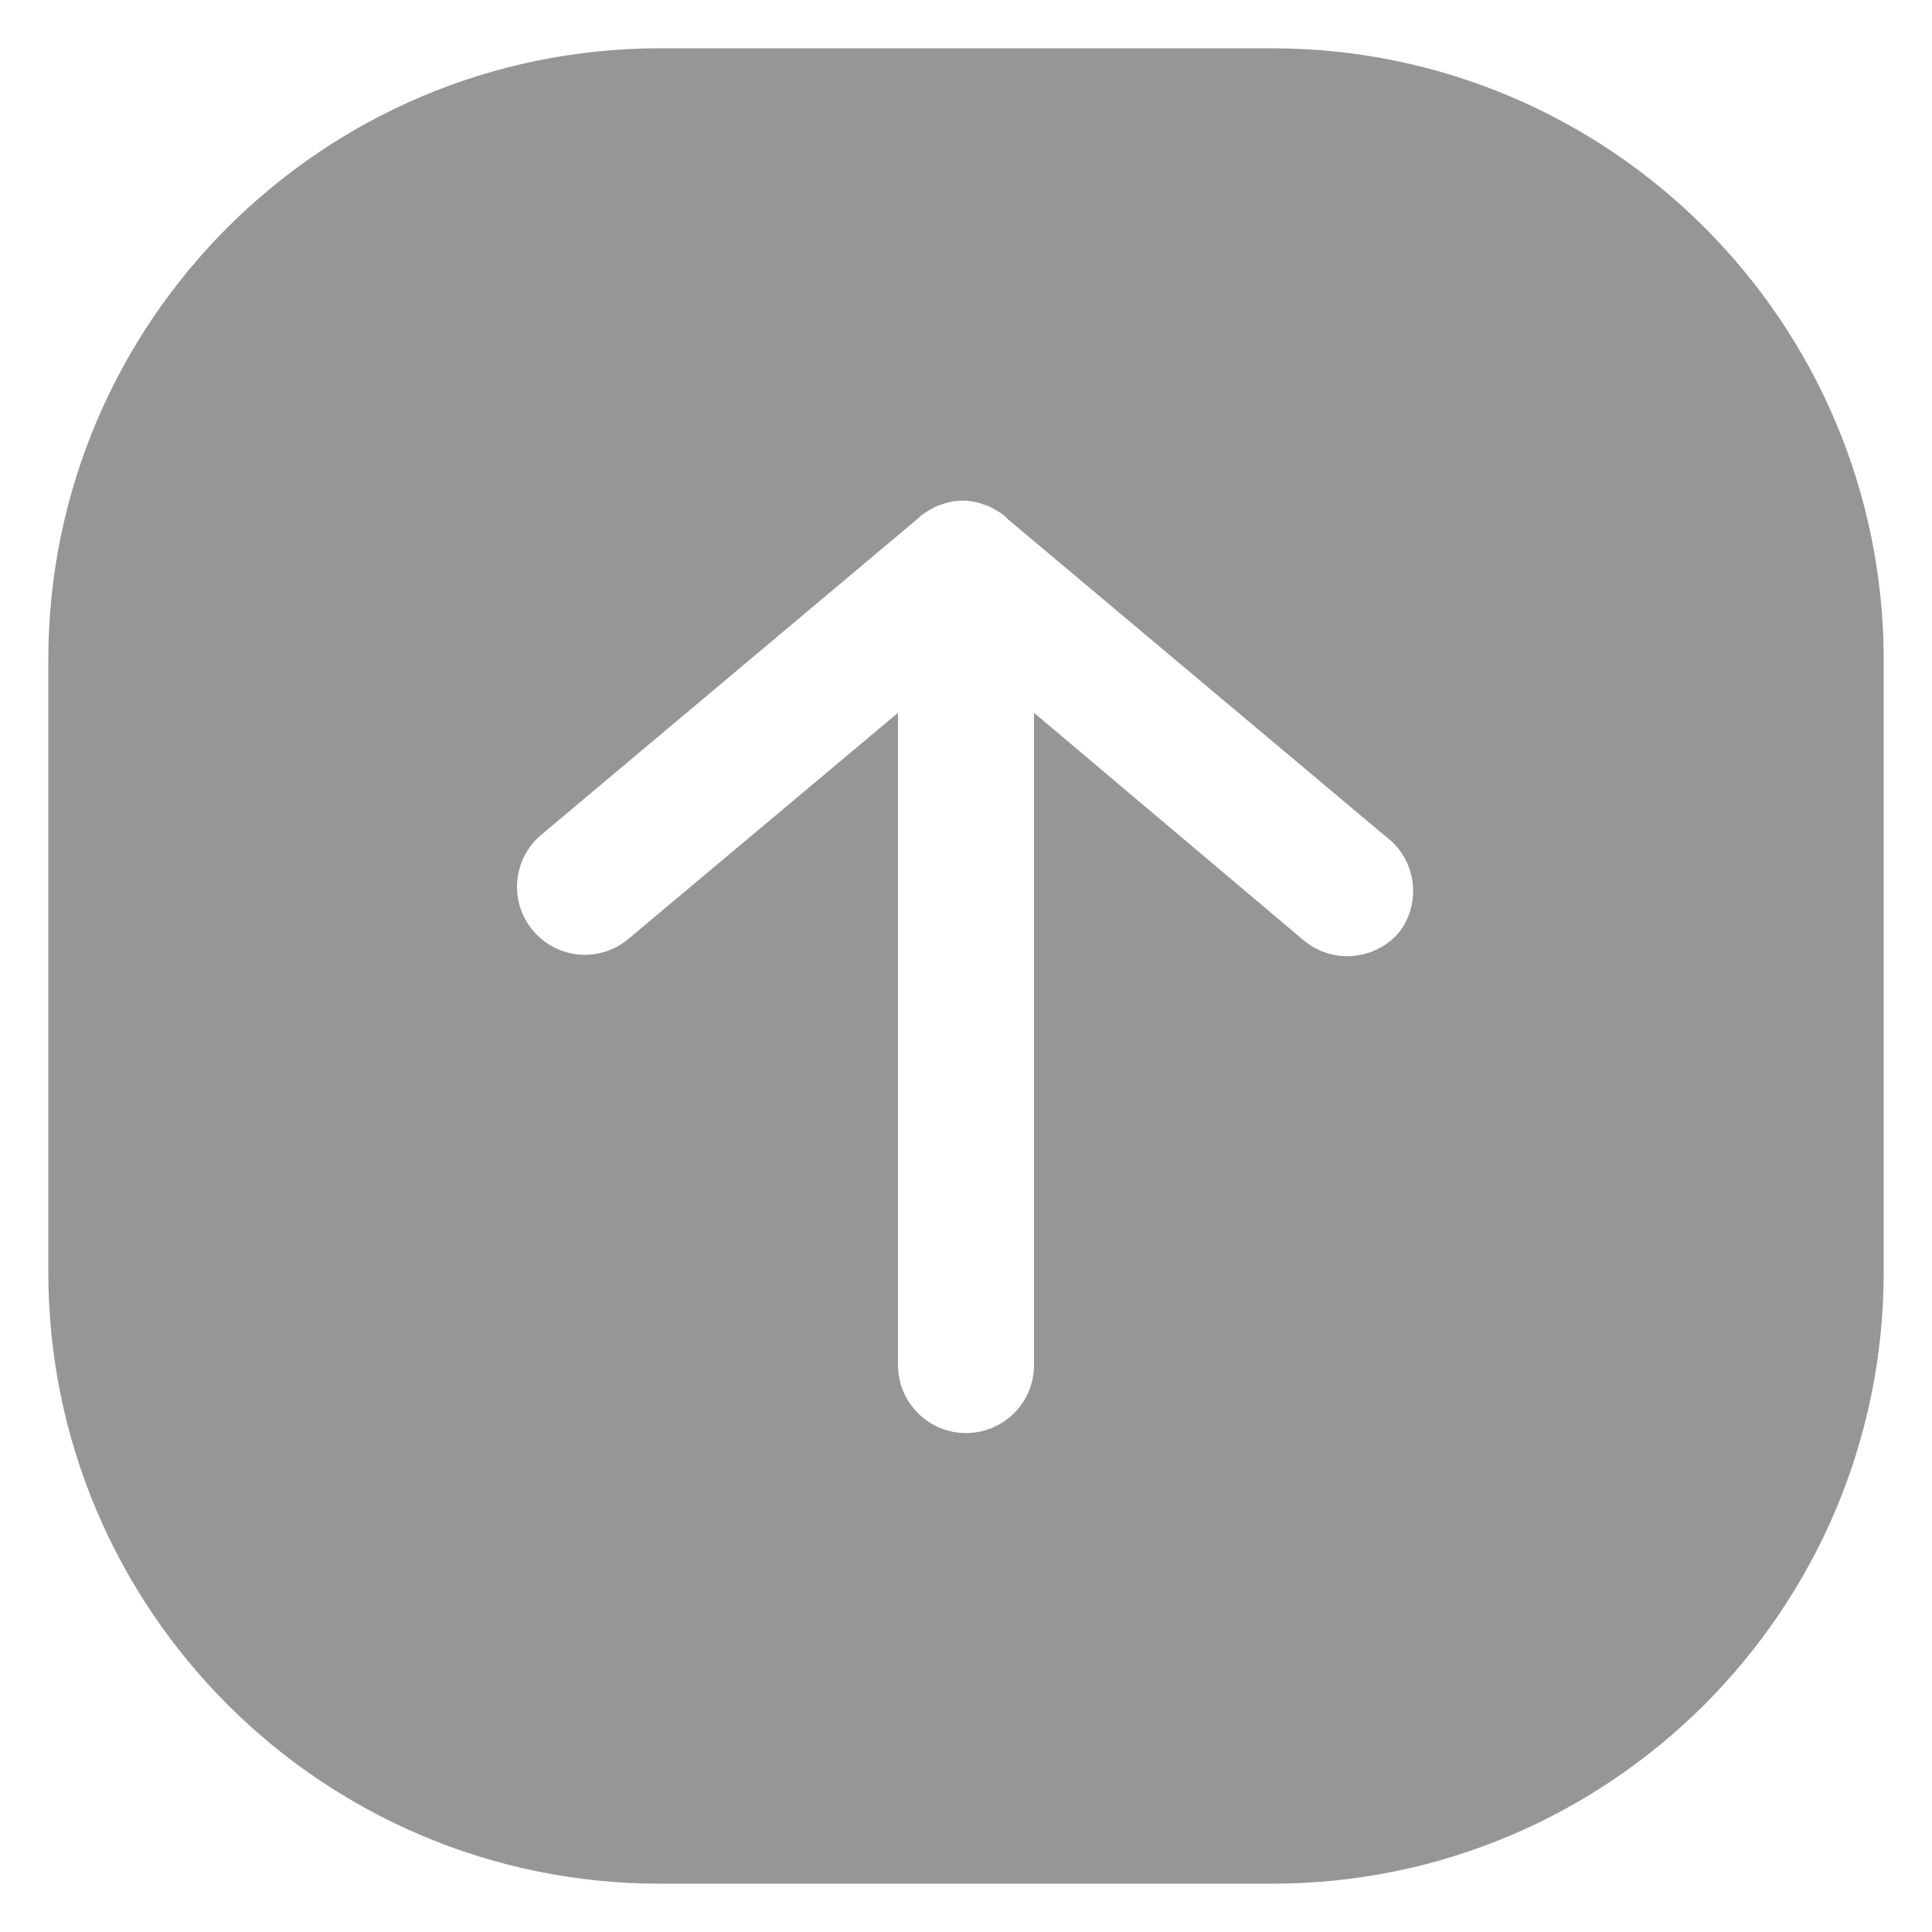
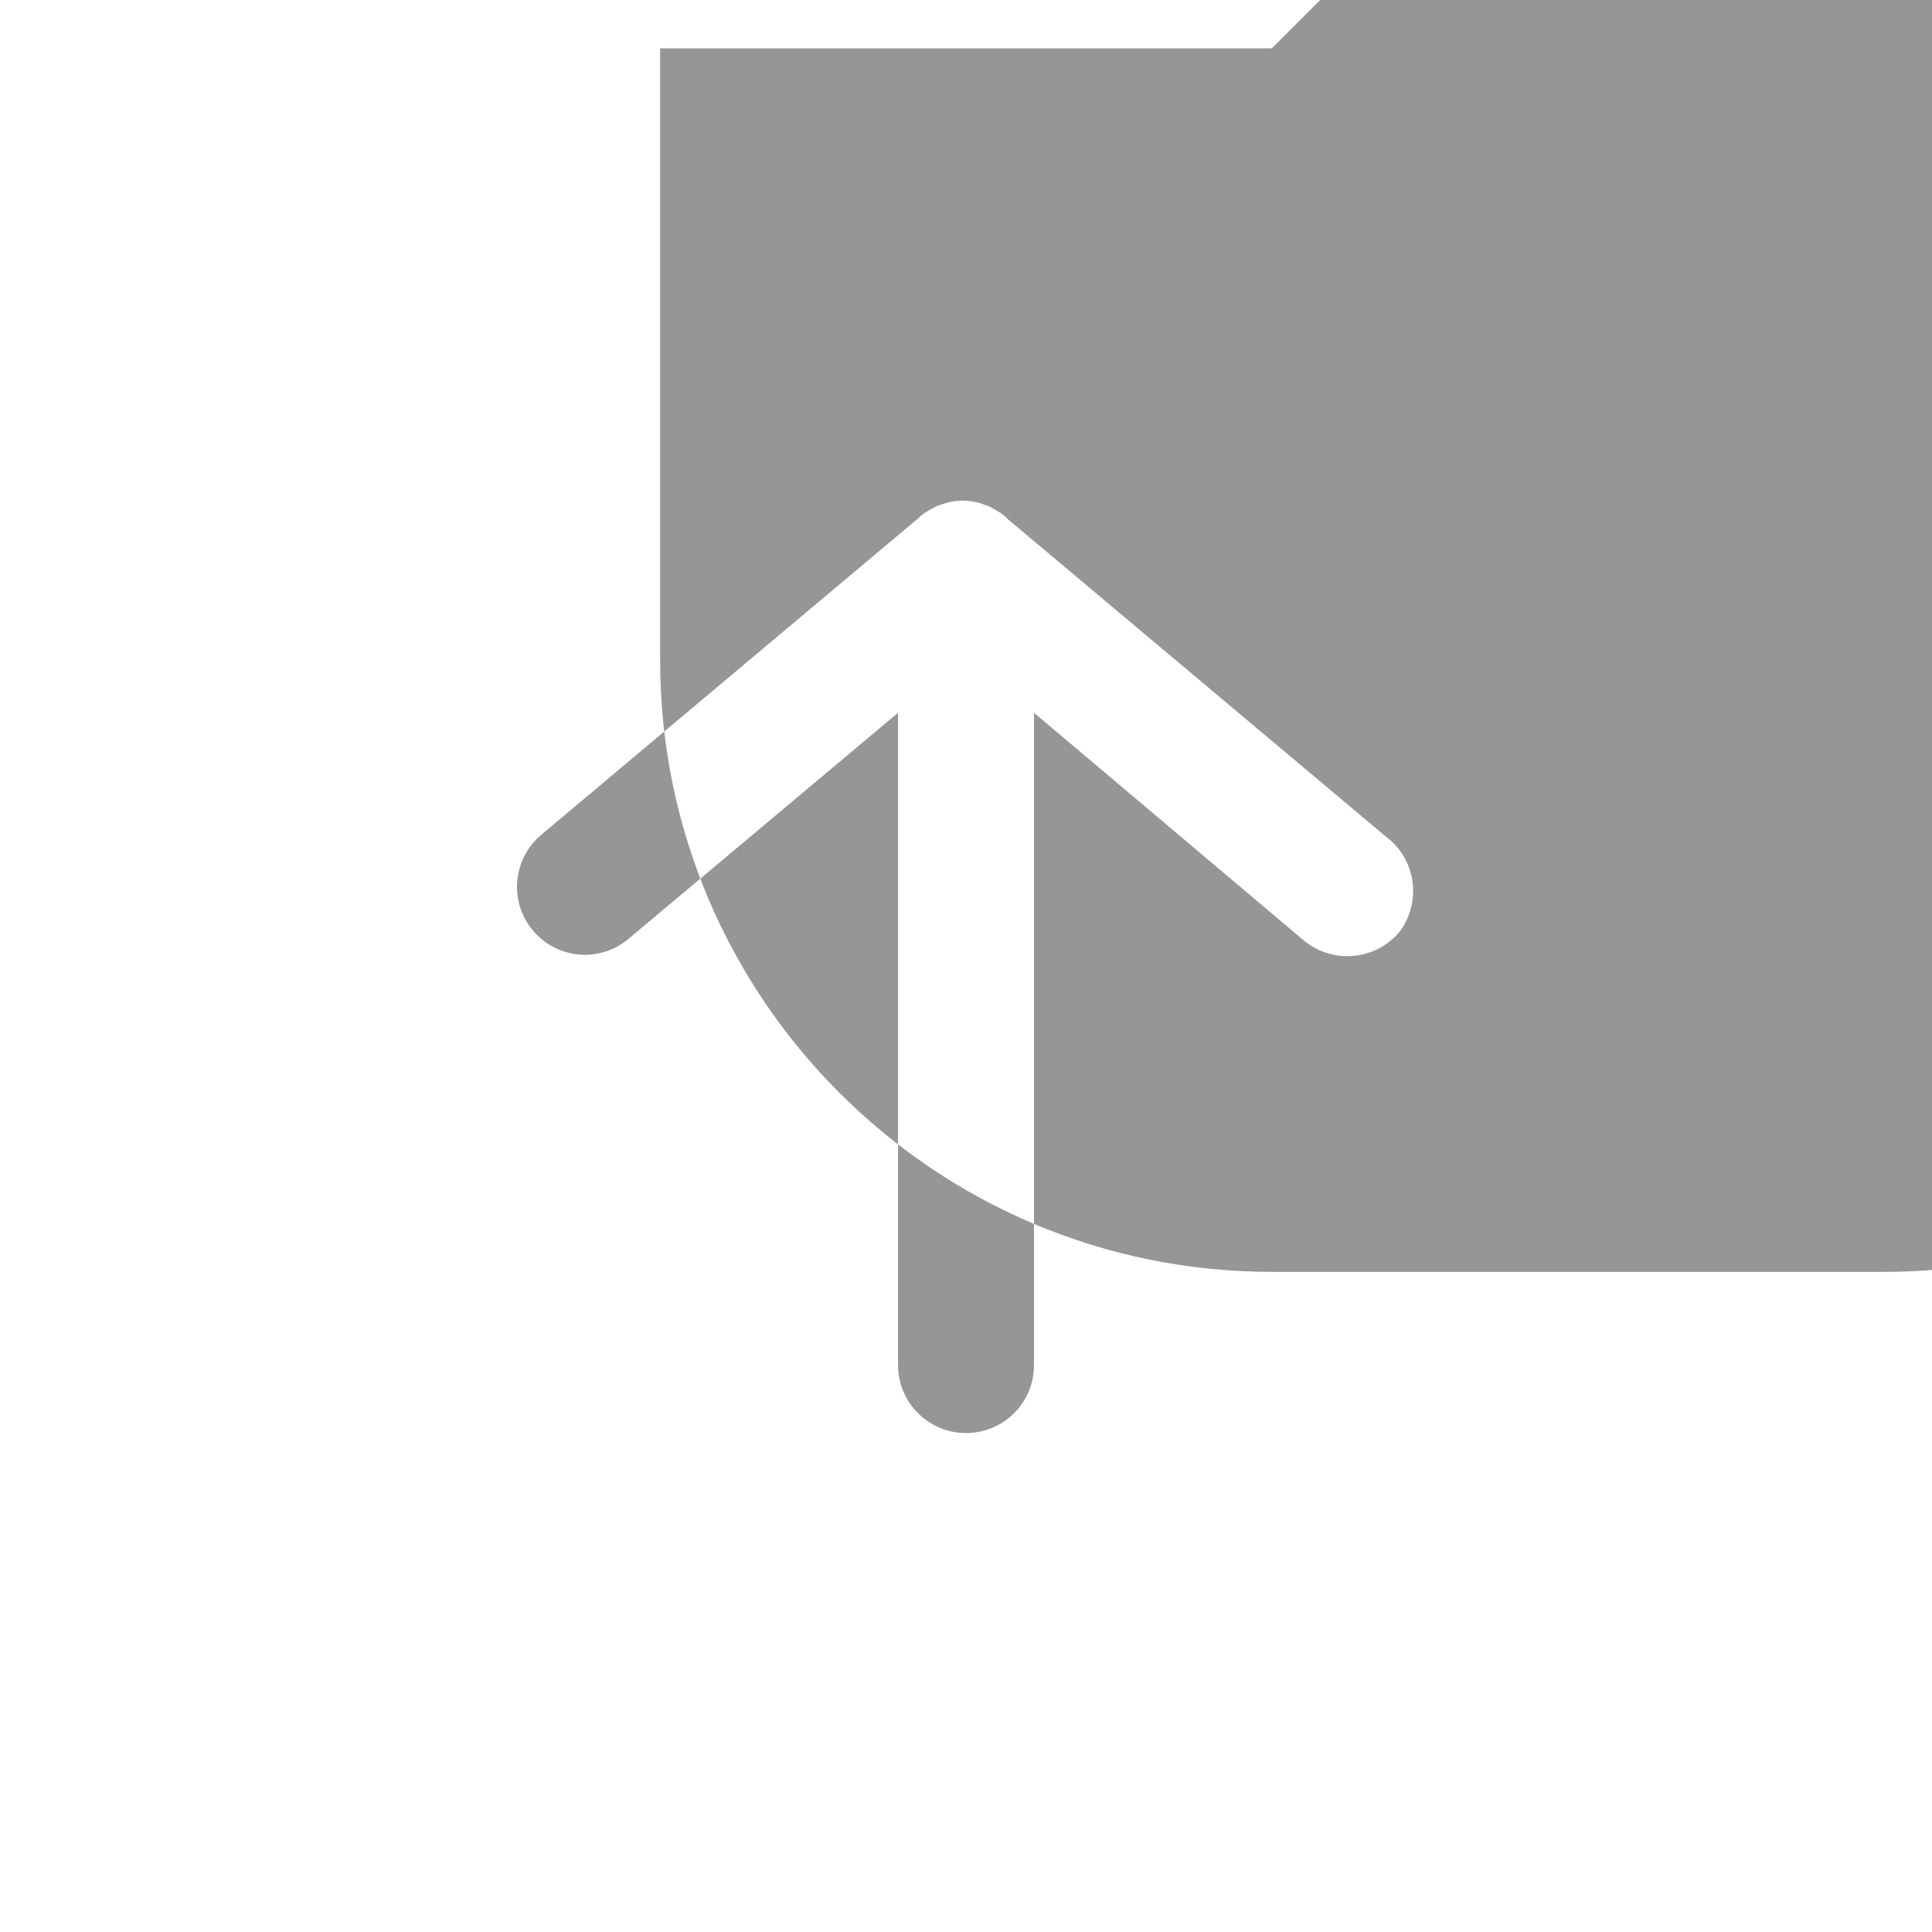
<svg xmlns="http://www.w3.org/2000/svg" viewBox="0 0 100 100" fill-rule="evenodd">
-   <path d="m65.832 2.5h-31.664c-17.488 0-31.668 14.176-31.668 31.668v31.668c0 17.488 14.176 31.664 31.668 31.664h31.668c17.488 0 31.664-14.176 31.664-31.668v-31.664c0-17.492-14.176-31.668-31.668-31.668zm6.598 45.742c-0.672 0.797-1.664 1.254-2.711 1.25-0.824-0.004-1.621-0.297-2.25-0.828l-13.949-11.77v33.762c0 1.941-1.574 3.519-3.519 3.519-1.941 0-3.519-1.574-3.519-3.519v-33.762l-13.949 11.699c-0.629 0.531-1.426 0.824-2.25 0.828-1.941 0-3.519-1.57-3.523-3.516 0-1.039 0.457-2.027 1.254-2.695l19.527-16.395 0.105-0.105c0.121-0.098 0.25-0.188 0.387-0.266l0.281-0.16c0.121-0.07 0.25-0.125 0.387-0.16 0.184-0.07 0.371-0.125 0.562-0.16 0.371-0.07 0.754-0.07 1.125 0 0.191 0.035 0.383 0.086 0.562 0.16 0.137 0.035 0.266 0.086 0.387 0.16l0.281 0.16c0.137 0.078 0.266 0.164 0.387 0.266l0.176 0.176 19.527 16.395c1.566 1.148 1.902 3.352 0.754 4.918-0.008 0.012-0.02 0.027-0.031 0.043z" fill="#969696" />
+   <path d="m65.832 2.5h-31.664v31.668c0 17.488 14.176 31.664 31.668 31.664h31.668c17.488 0 31.664-14.176 31.664-31.668v-31.664c0-17.492-14.176-31.668-31.668-31.668zm6.598 45.742c-0.672 0.797-1.664 1.254-2.711 1.25-0.824-0.004-1.621-0.297-2.25-0.828l-13.949-11.77v33.762c0 1.941-1.574 3.519-3.519 3.519-1.941 0-3.519-1.574-3.519-3.519v-33.762l-13.949 11.699c-0.629 0.531-1.426 0.824-2.25 0.828-1.941 0-3.519-1.57-3.523-3.516 0-1.039 0.457-2.027 1.254-2.695l19.527-16.395 0.105-0.105c0.121-0.098 0.25-0.188 0.387-0.266l0.281-0.16c0.121-0.07 0.25-0.125 0.387-0.16 0.184-0.07 0.371-0.125 0.562-0.16 0.371-0.07 0.754-0.07 1.125 0 0.191 0.035 0.383 0.086 0.562 0.16 0.137 0.035 0.266 0.086 0.387 0.16l0.281 0.16c0.137 0.078 0.266 0.164 0.387 0.266l0.176 0.176 19.527 16.395c1.566 1.148 1.902 3.352 0.754 4.918-0.008 0.012-0.02 0.027-0.031 0.043z" fill="#969696" />
</svg>